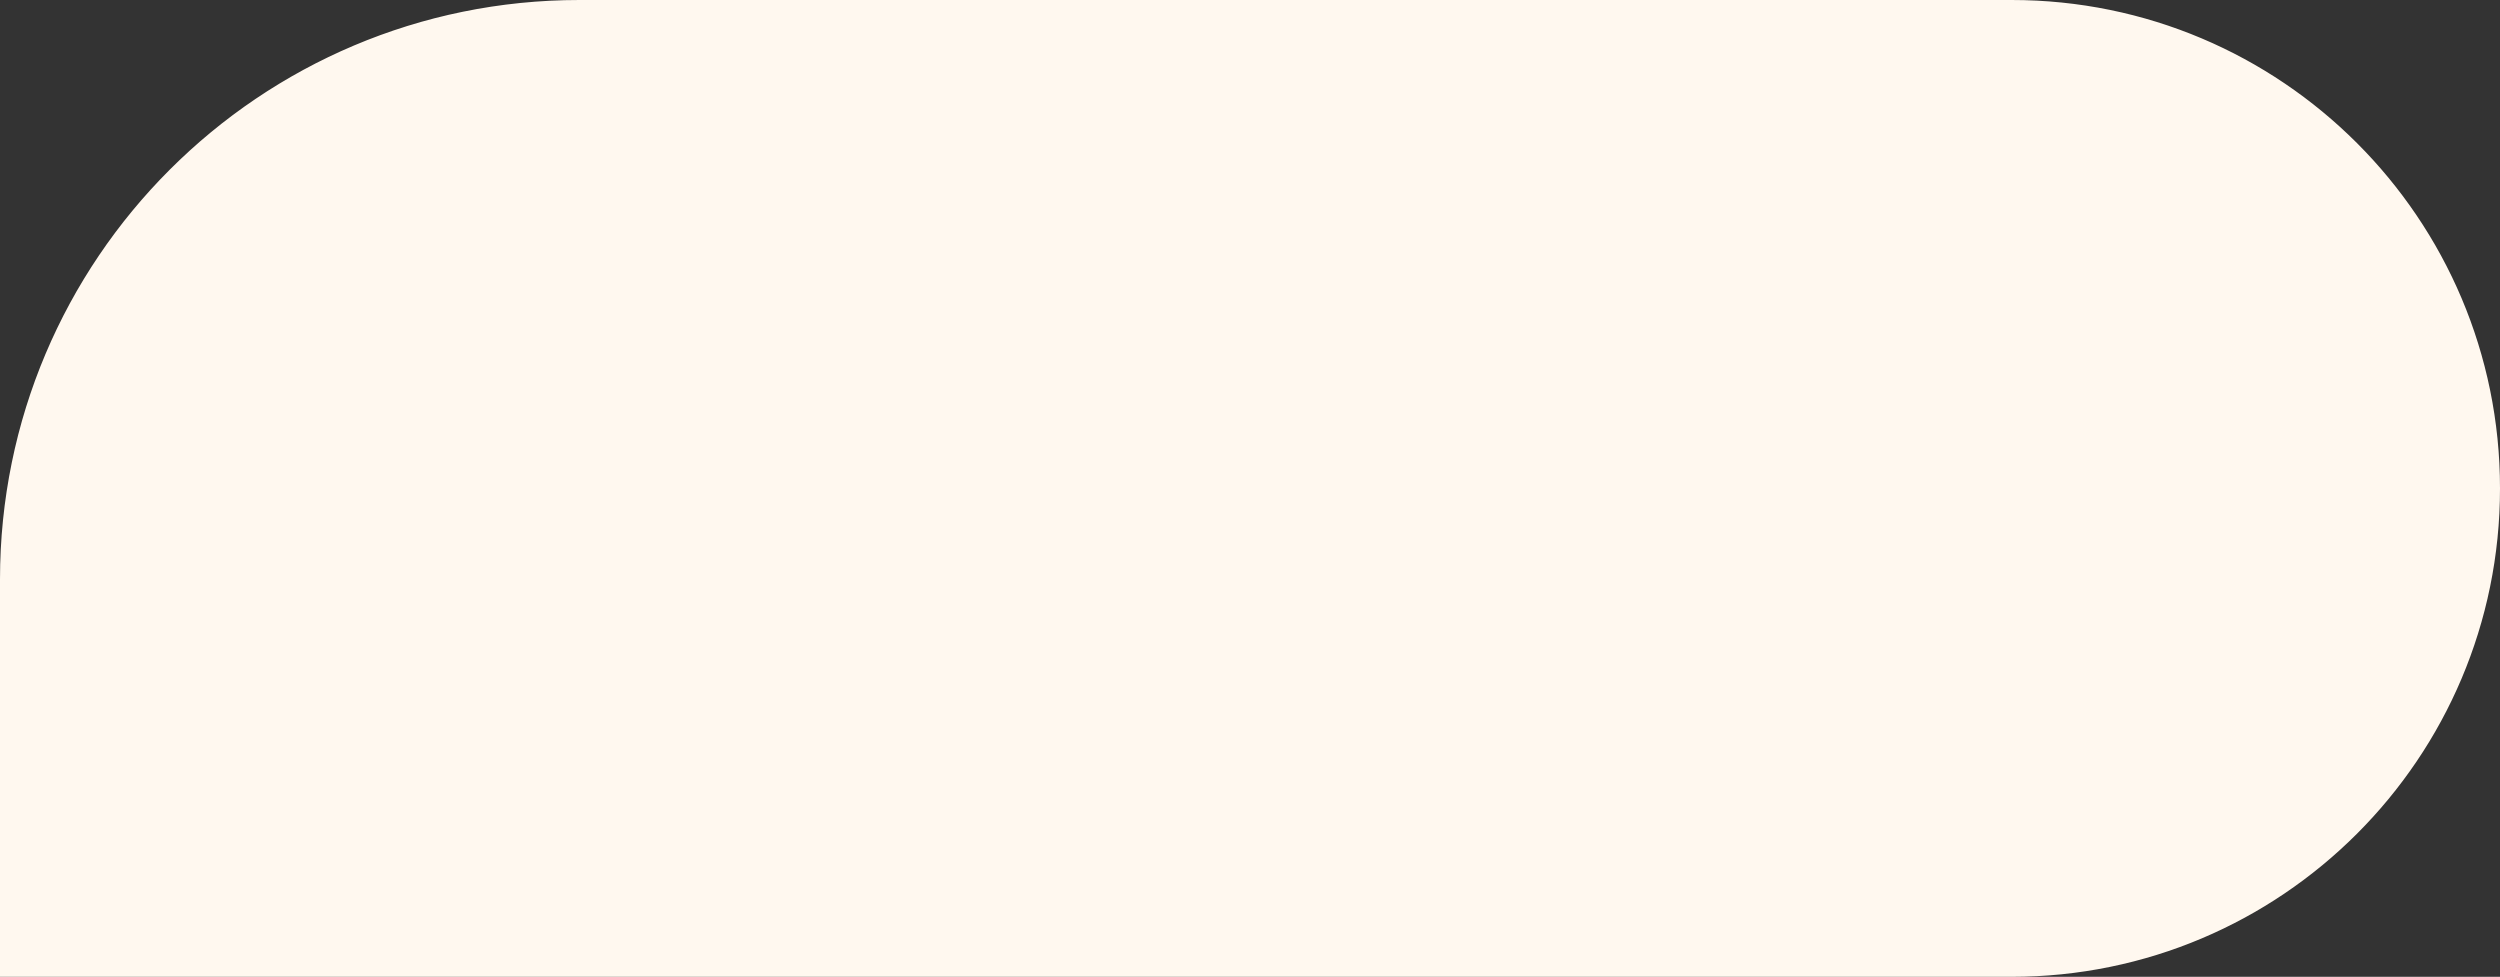
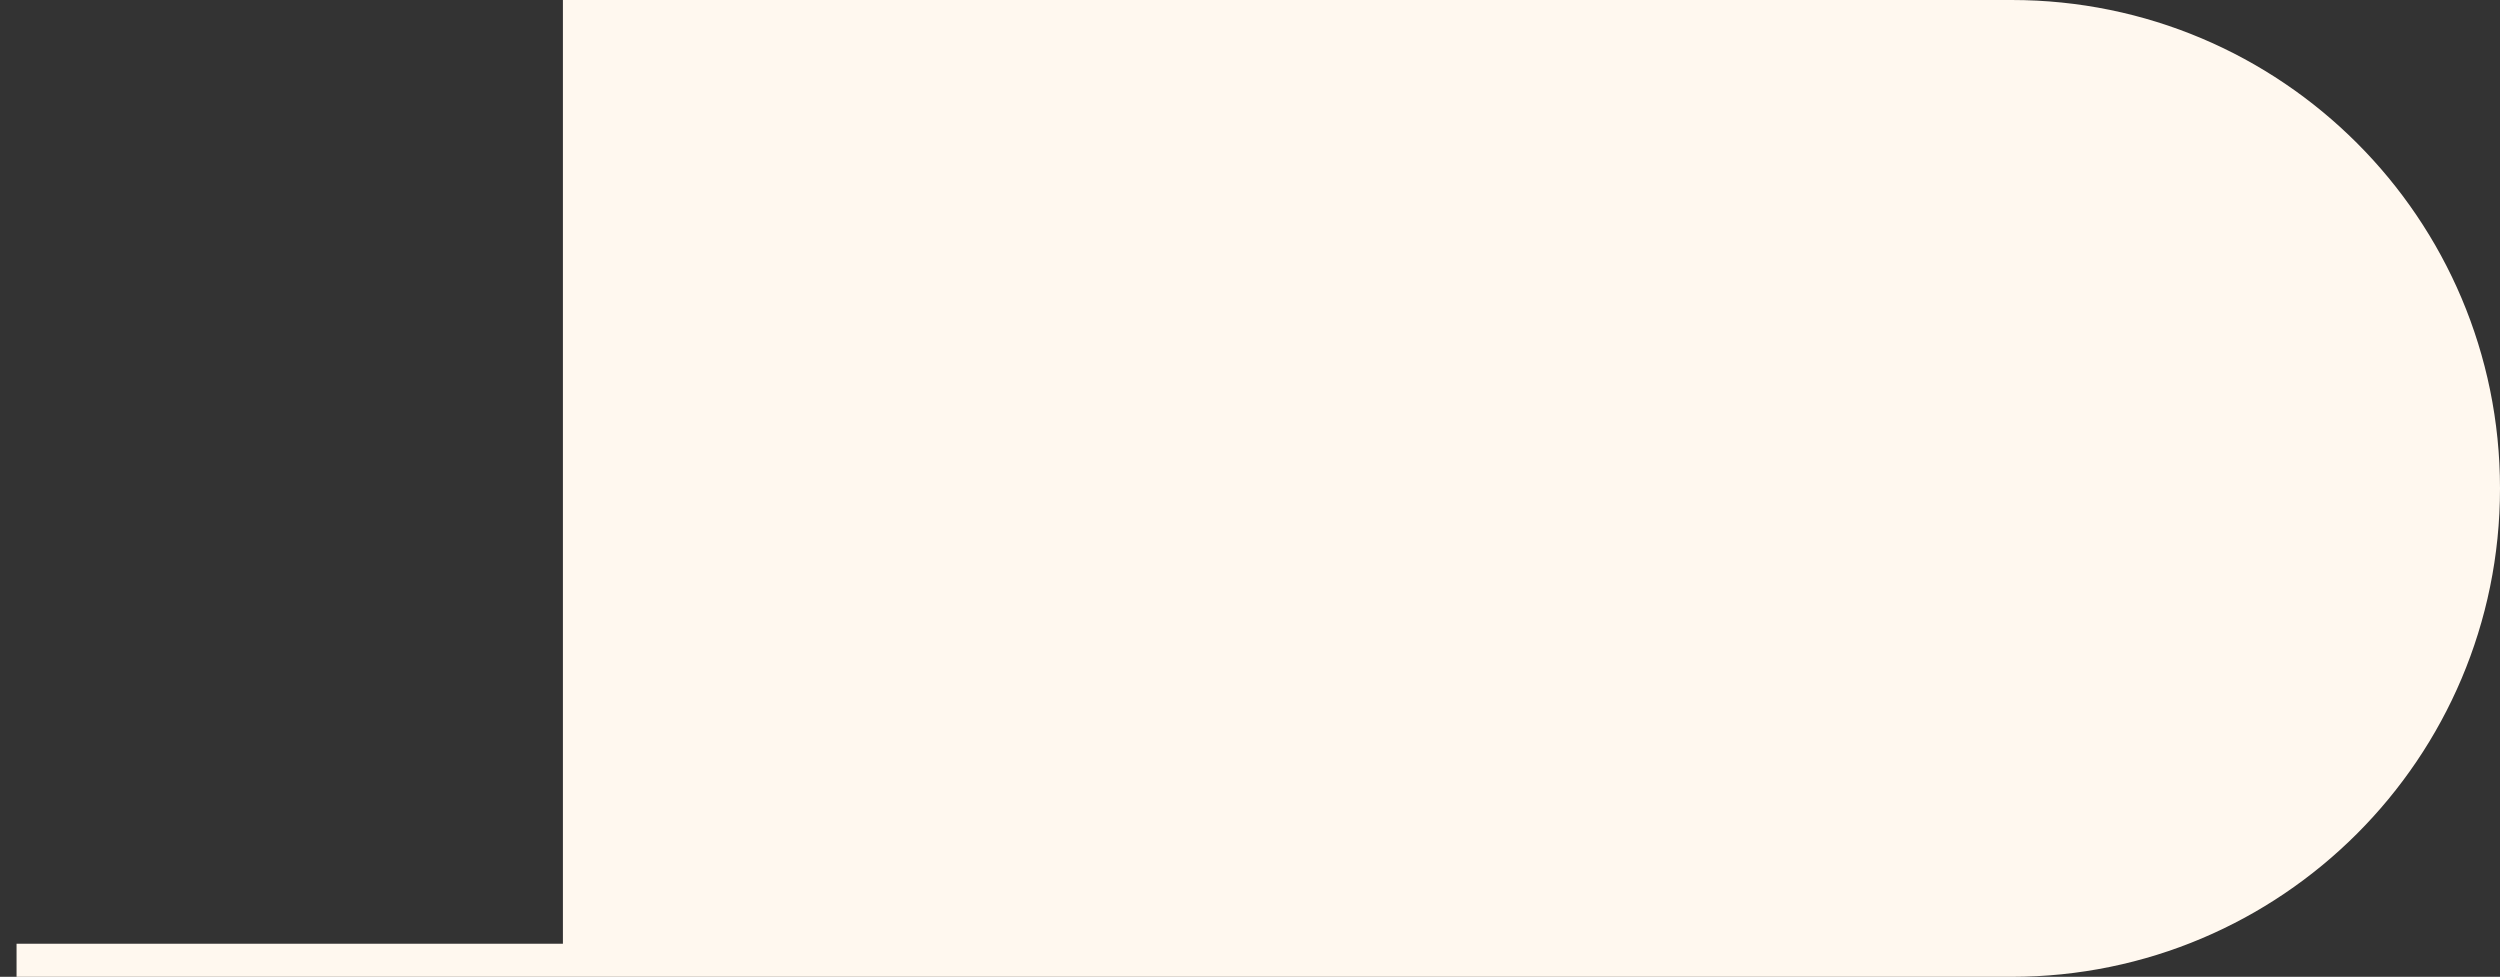
<svg xmlns="http://www.w3.org/2000/svg" width="151" height="59" viewBox="0 0 151 59" fill="none">
  <rect x="0" y="0" width="151" height="59" fill="#333333" stroke="none" />
-   <path d="M1 58H121.5C137.24 58 150 45.24 150 29.5C150 13.76 137.24 1 121.5 1H35C16.222 1 1 16.222 1 35V58Z" fill="#FFF8EF" stroke="#FFF8EF" stroke-width="2" />
+   <path d="M1 58H121.5C137.24 58 150 45.24 150 29.5C150 13.76 137.24 1 121.5 1H35V58Z" fill="#FFF8EF" stroke="#FFF8EF" stroke-width="2" />
</svg>